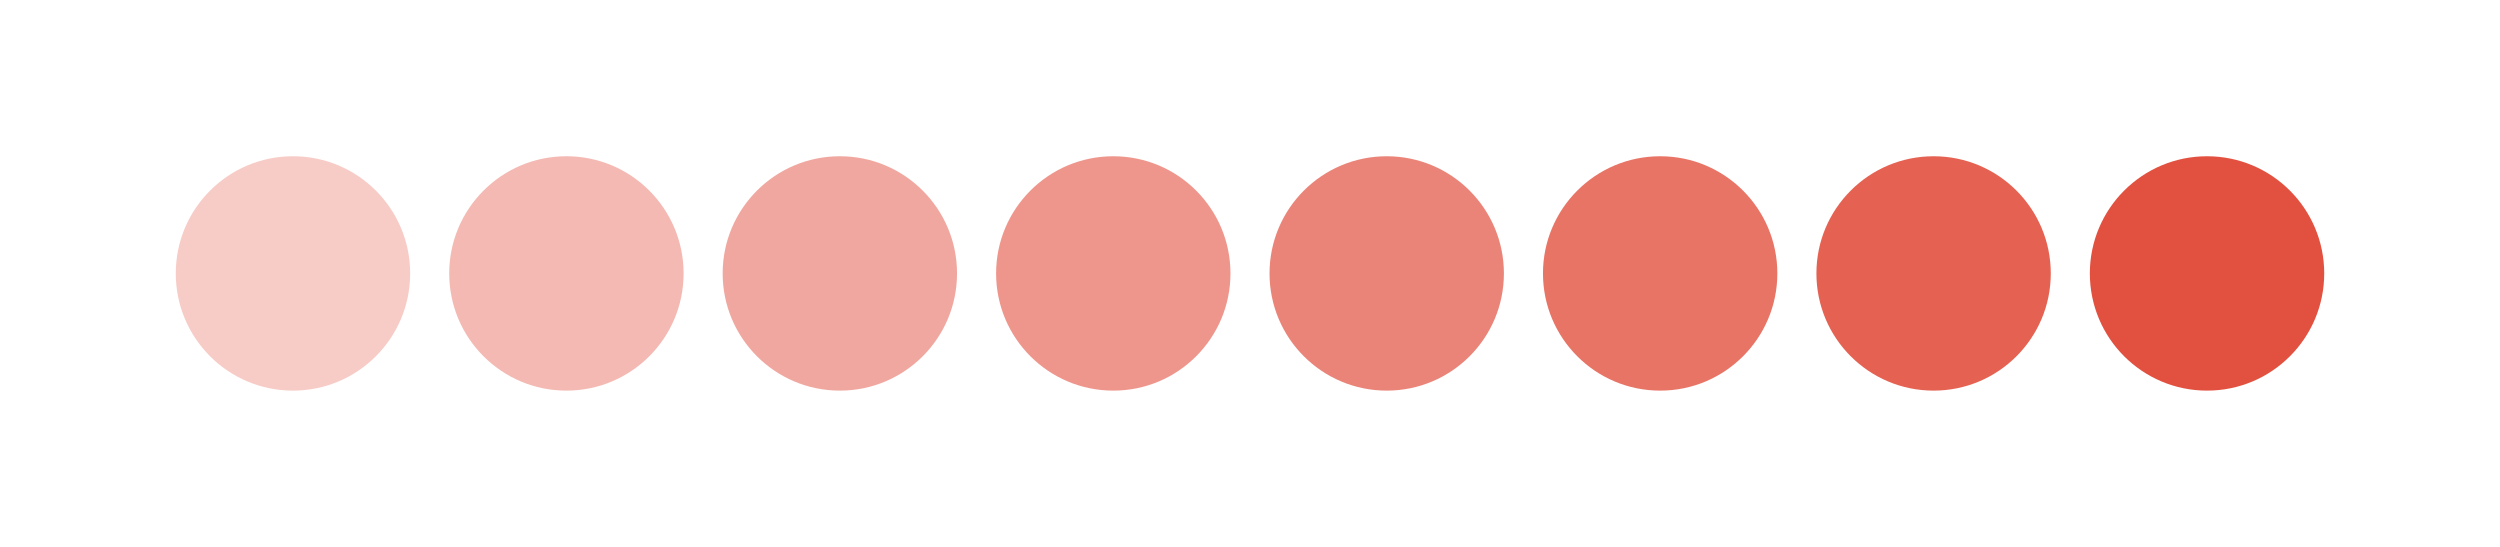
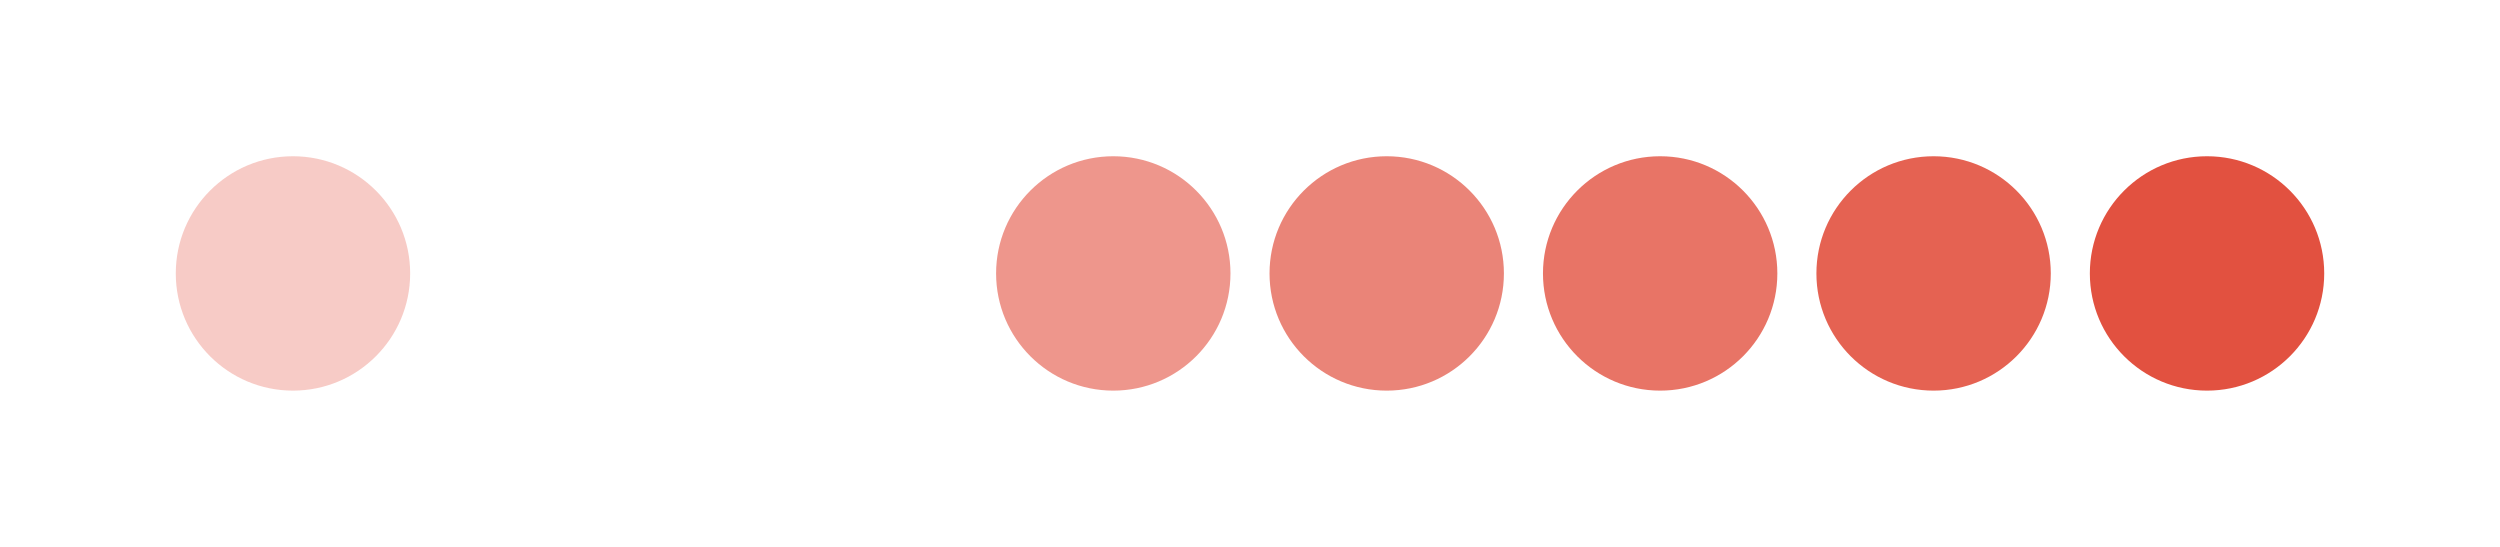
<svg xmlns="http://www.w3.org/2000/svg" width="1024" height="224" viewBox="0 0 1024 224" fill="none">
-   <circle opacity="0.4" cx="232" cy="112" r="48" fill="#E25140" />
-   <circle opacity="0.5" cx="344" cy="112" r="48" fill="#E25140" />
  <circle opacity="0.6" cx="456" cy="112" r="48" fill="#E25140" />
  <circle opacity="0.7" cx="568" cy="112" r="48" fill="#E25140" />
  <circle opacity="0.8" cx="680" cy="112" r="48" fill="#E25140" />
  <circle opacity="0.9" cx="792" cy="112" r="48" fill="#E25140" />
  <circle cx="904" cy="112" r="48" fill="#E25140" />
  <circle opacity="0.3" cx="120" cy="112" r="48" fill="#E25140" />
</svg>